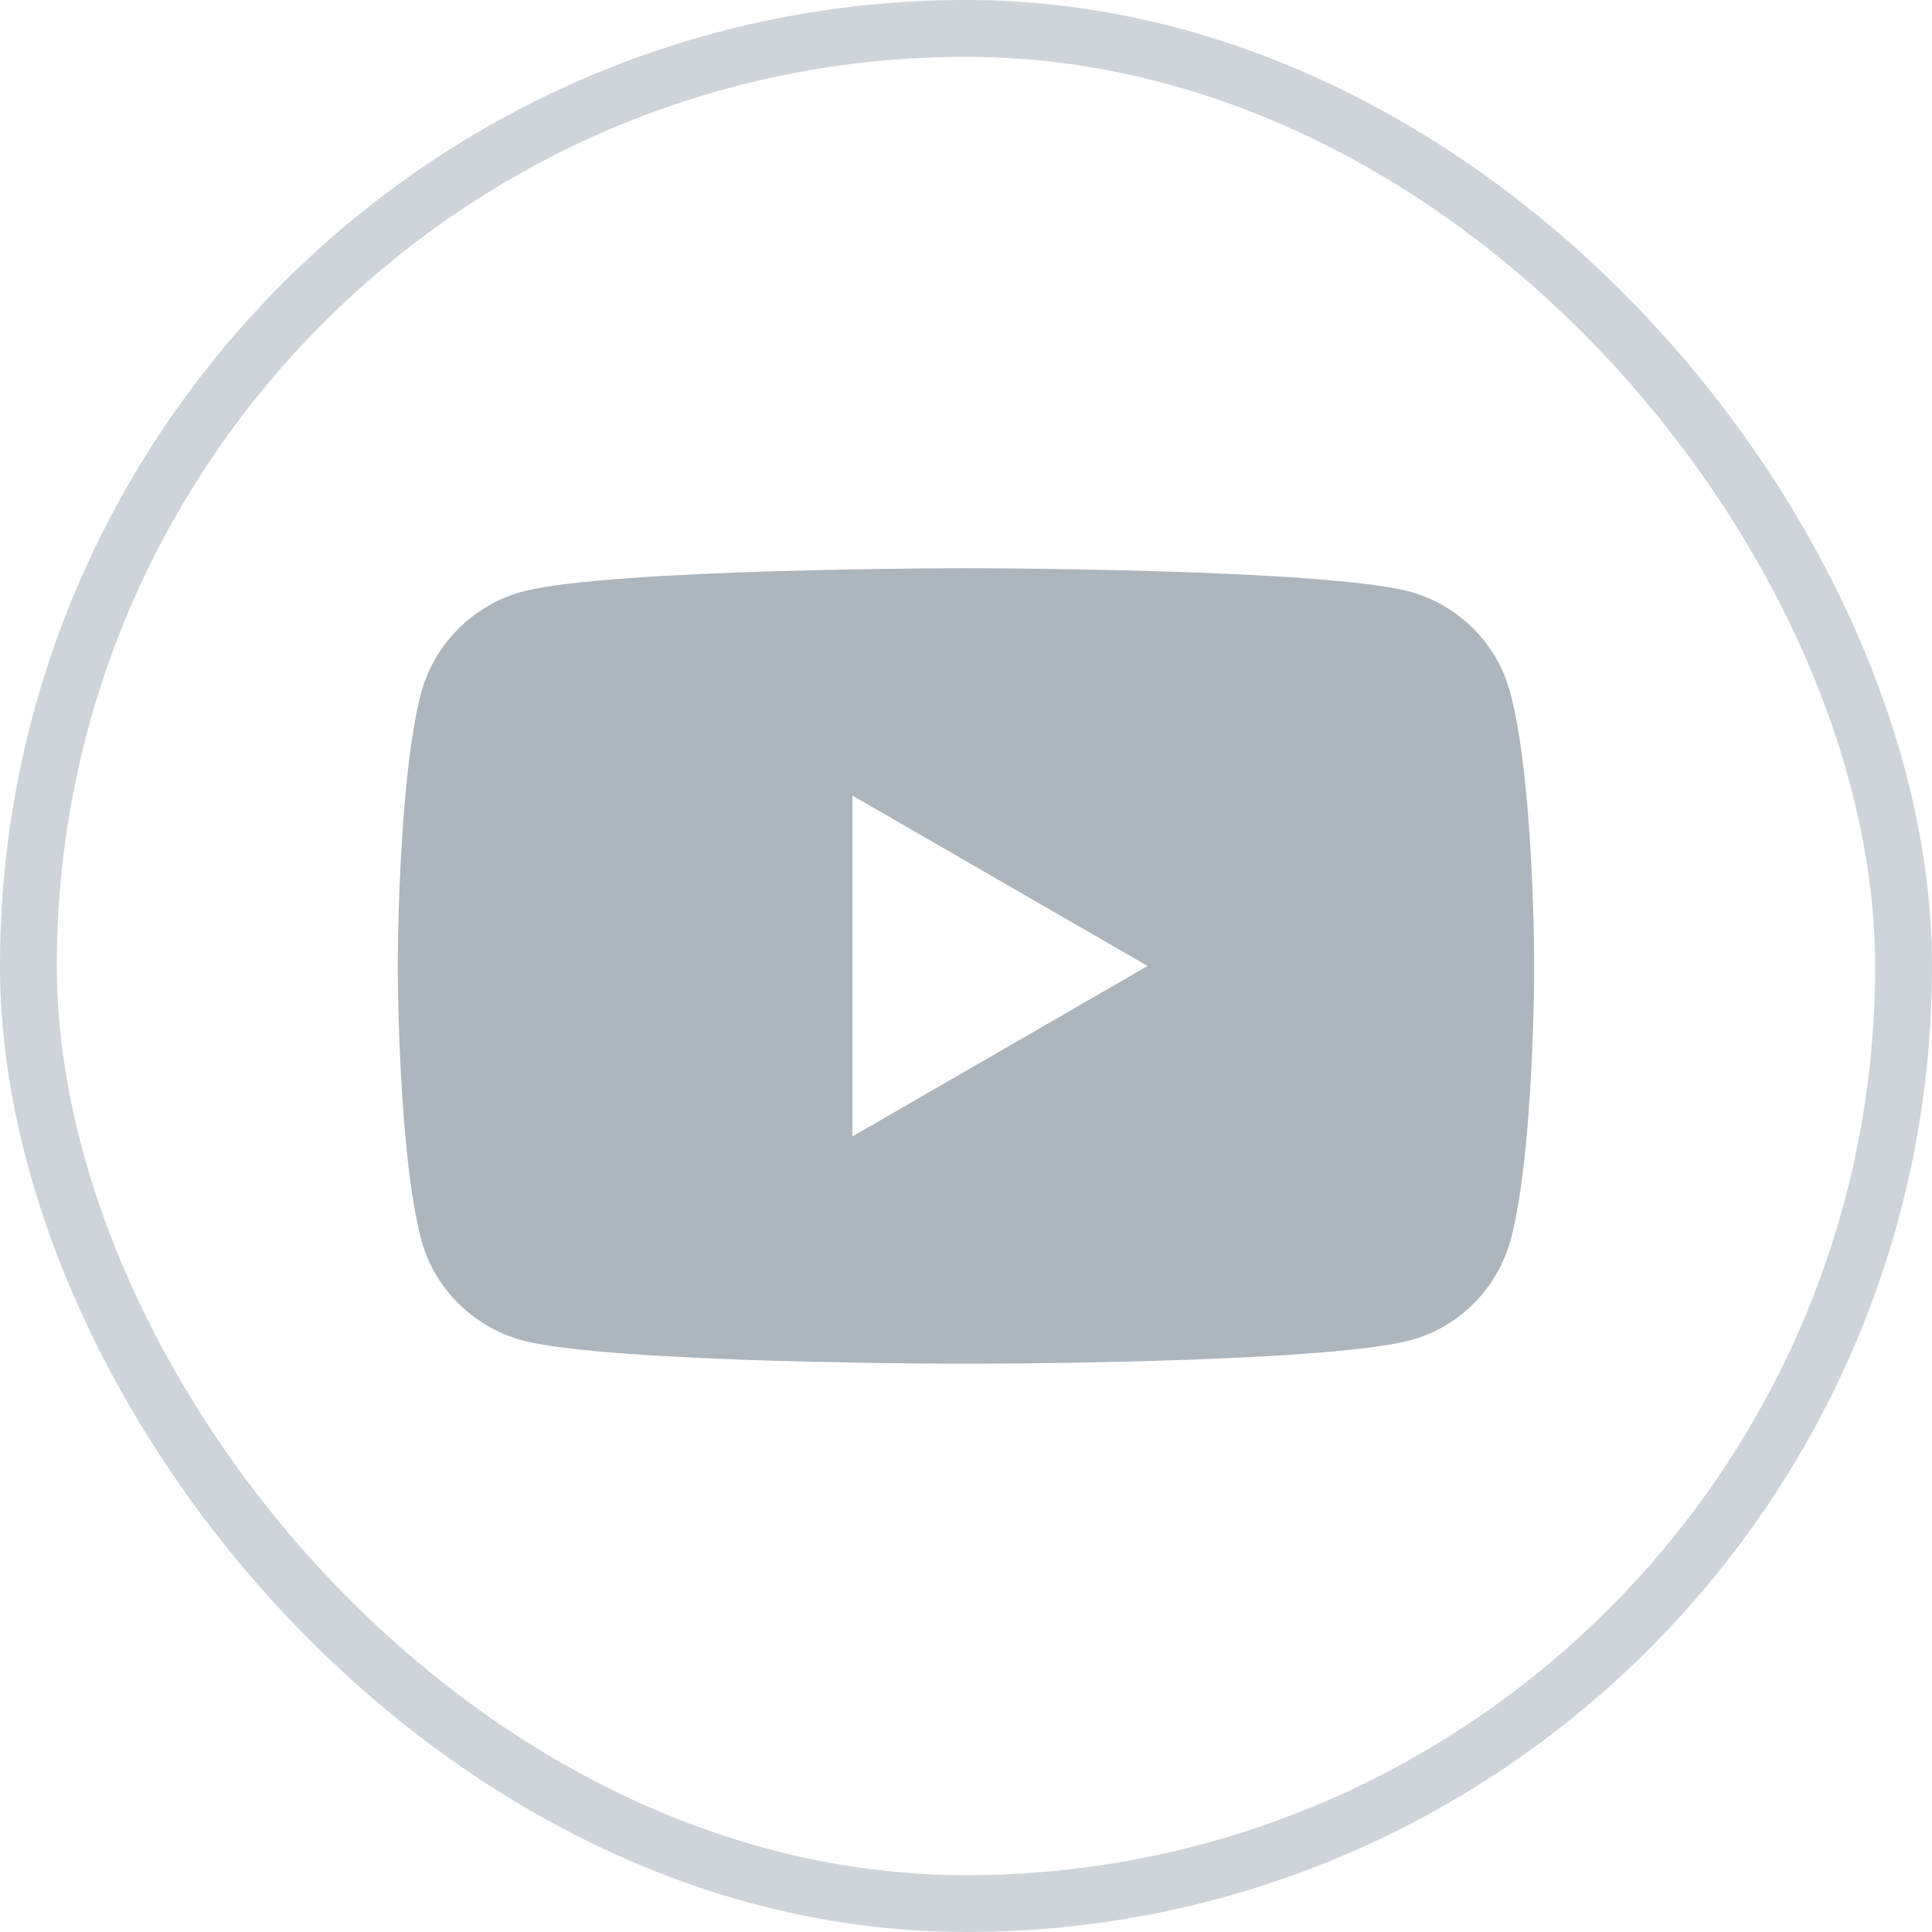
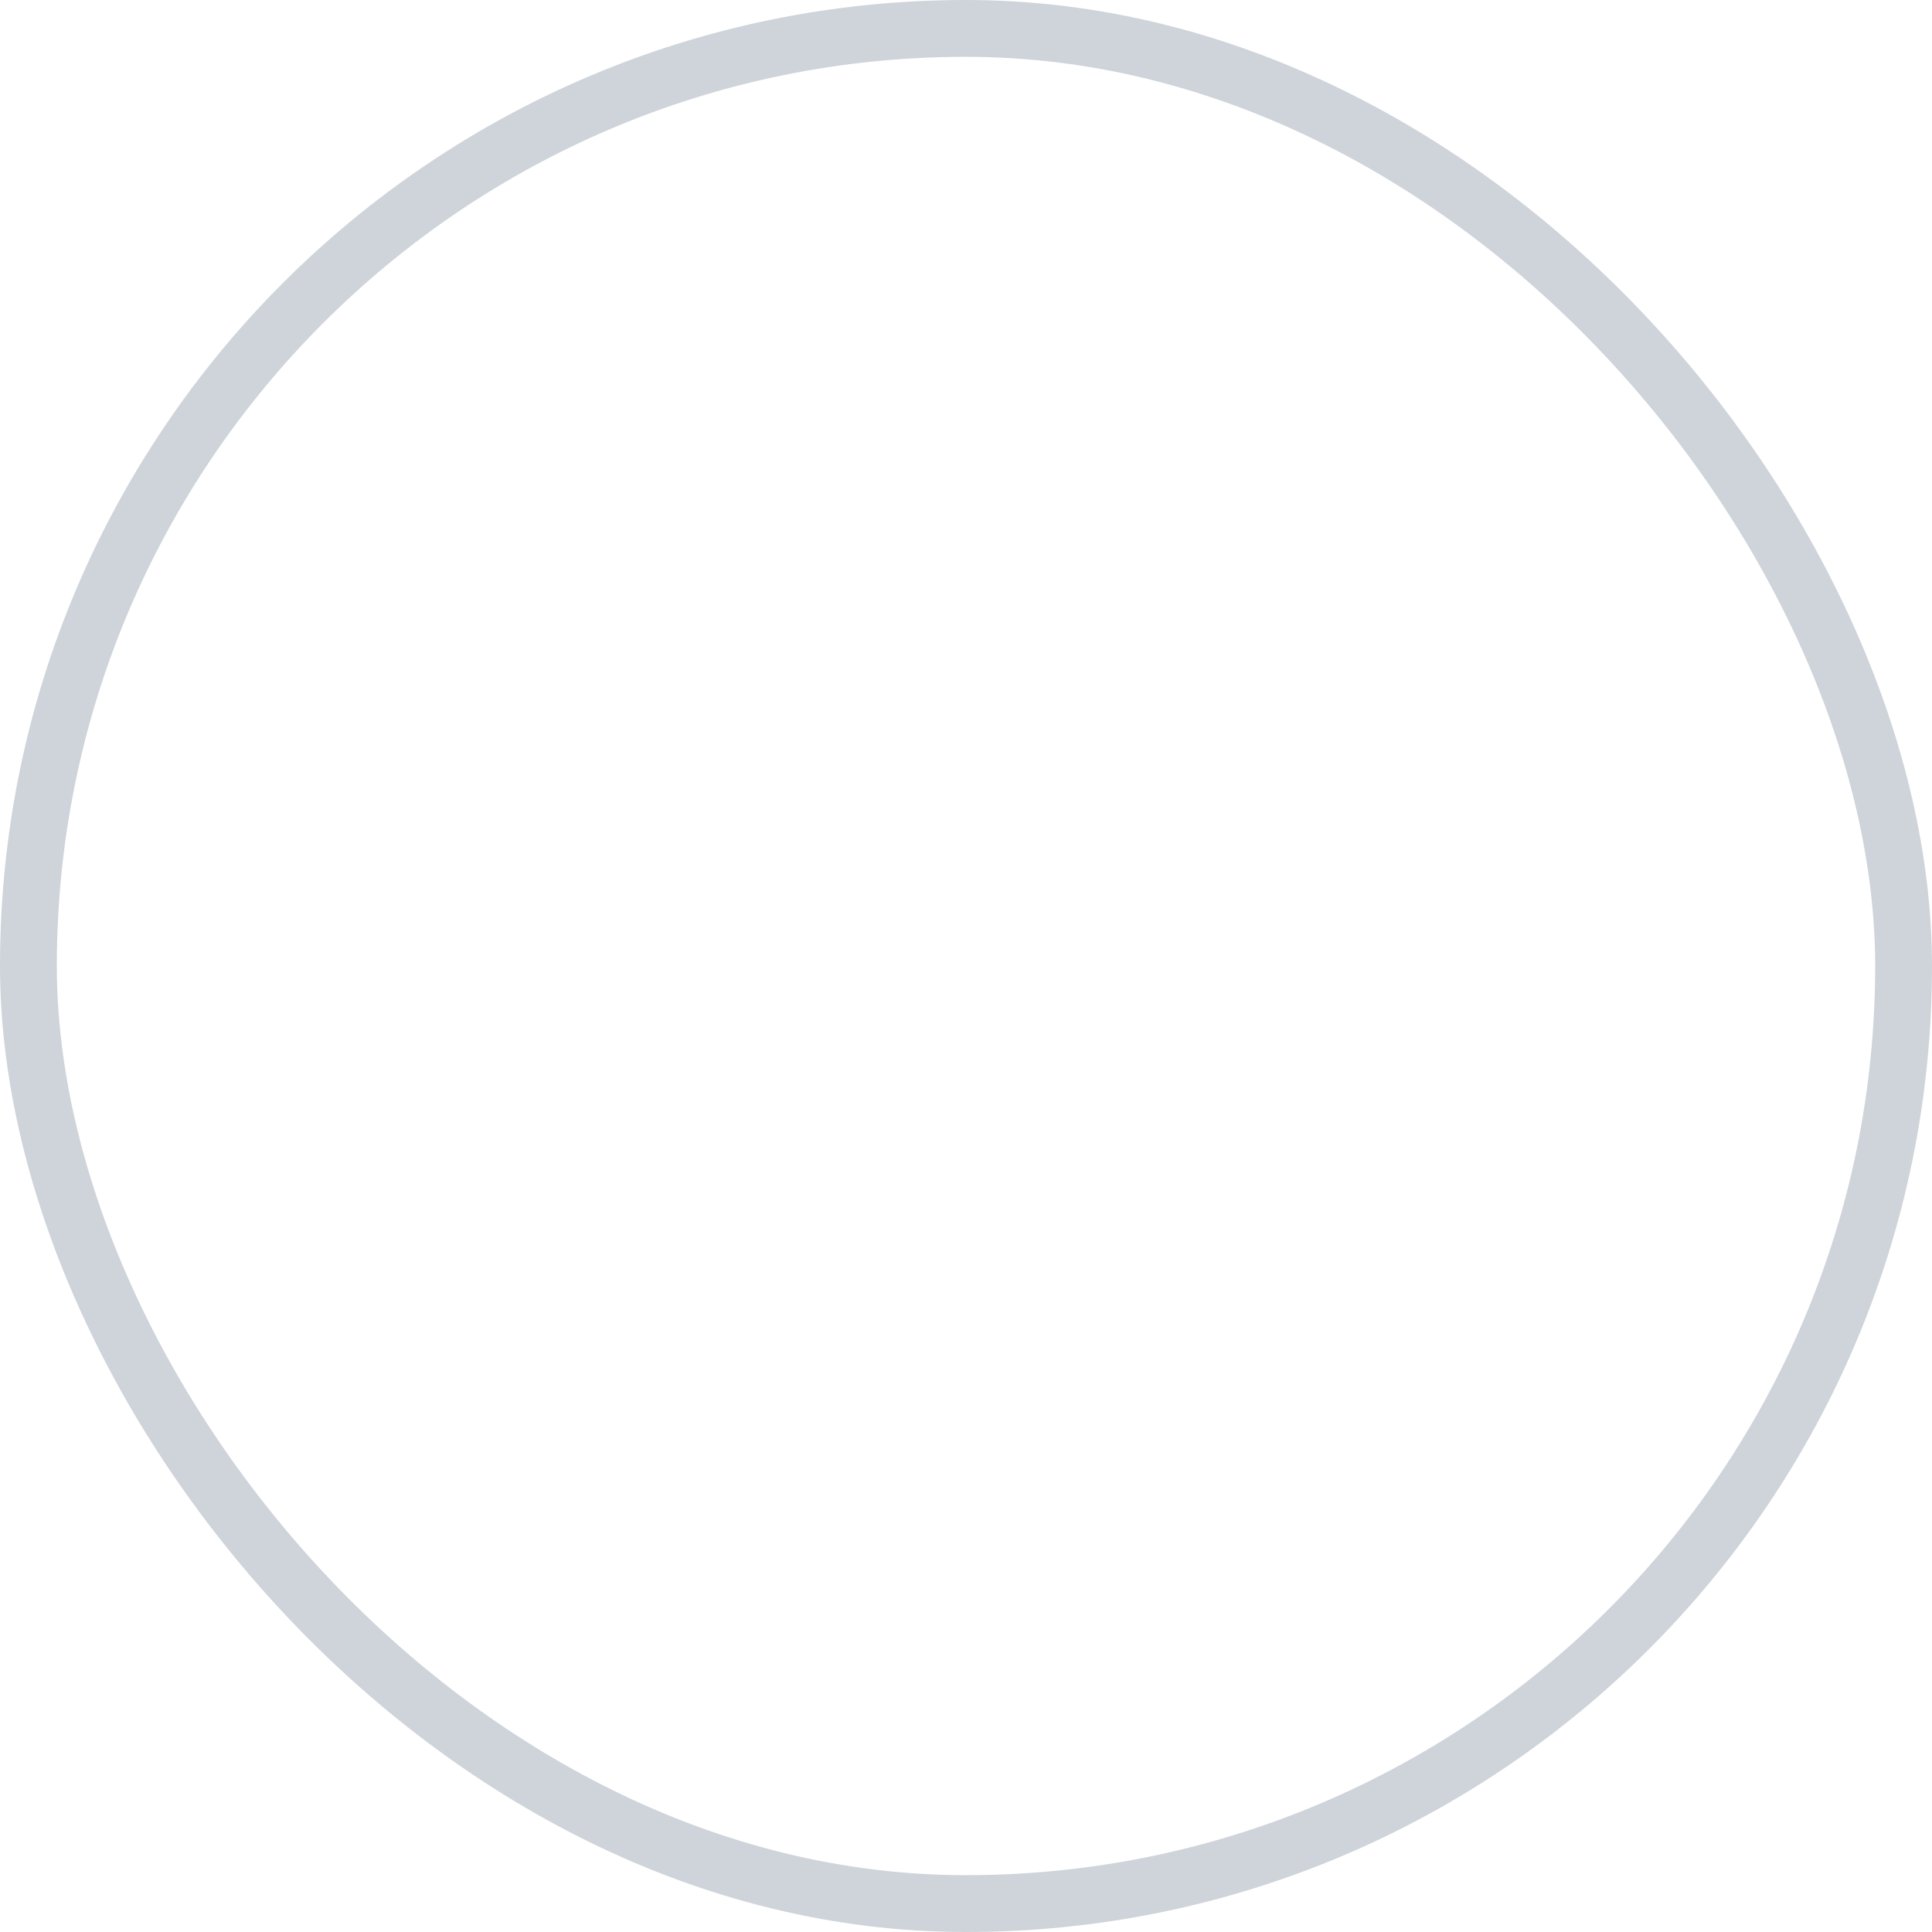
<svg xmlns="http://www.w3.org/2000/svg" width="34" height="34" viewBox="0 0 34 34" fill="none">
  <g clip-path="url(#clip0_35_184)">
-     <path fill-rule="evenodd" clip-rule="evenodd" d="M24.815 10.413C25.674 10.652 26.348 11.326 26.576 12.185C27 13.75 27 17 27 17C27 17 27 20.261 26.587 21.815C26.348 22.685 25.674 23.359 24.815 23.587C23.25 24 17 24 17 24C17 24 10.739 24 9.185 23.587C8.326 23.348 7.641 22.674 7.413 21.815C7 20.25 7 17 7 17C7 17 7 13.75 7.413 12.185C7.652 11.326 8.326 10.652 9.185 10.413C10.75 10 17 10 17 10C17 10 23.25 10 24.815 10.413ZM20.196 17L15 20V14L20.196 17Z" fill="#ADB5BD" />
+     <path fill-rule="evenodd" clip-rule="evenodd" d="M24.815 10.413C25.674 10.652 26.348 11.326 26.576 12.185C27 13.75 27 17 27 17C27 17 27 20.261 26.587 21.815C23.25 24 17 24 17 24C17 24 10.739 24 9.185 23.587C8.326 23.348 7.641 22.674 7.413 21.815C7 20.25 7 17 7 17C7 17 7 13.75 7.413 12.185C7.652 11.326 8.326 10.652 9.185 10.413C10.75 10 17 10 17 10C17 10 23.25 10 24.815 10.413ZM20.196 17L15 20V14L20.196 17Z" fill="#ADB5BD" />
  </g>
  <rect x="0.5" y="0.5" width="33" height="33" rx="16.5" stroke="#CED4DA" />
  <defs>
    <clipPath id="clip0_35_184">
-       <rect width="24" height="24" fill="white" transform="translate(5 5)" />
-     </clipPath>
+       </clipPath>
  </defs>
</svg>